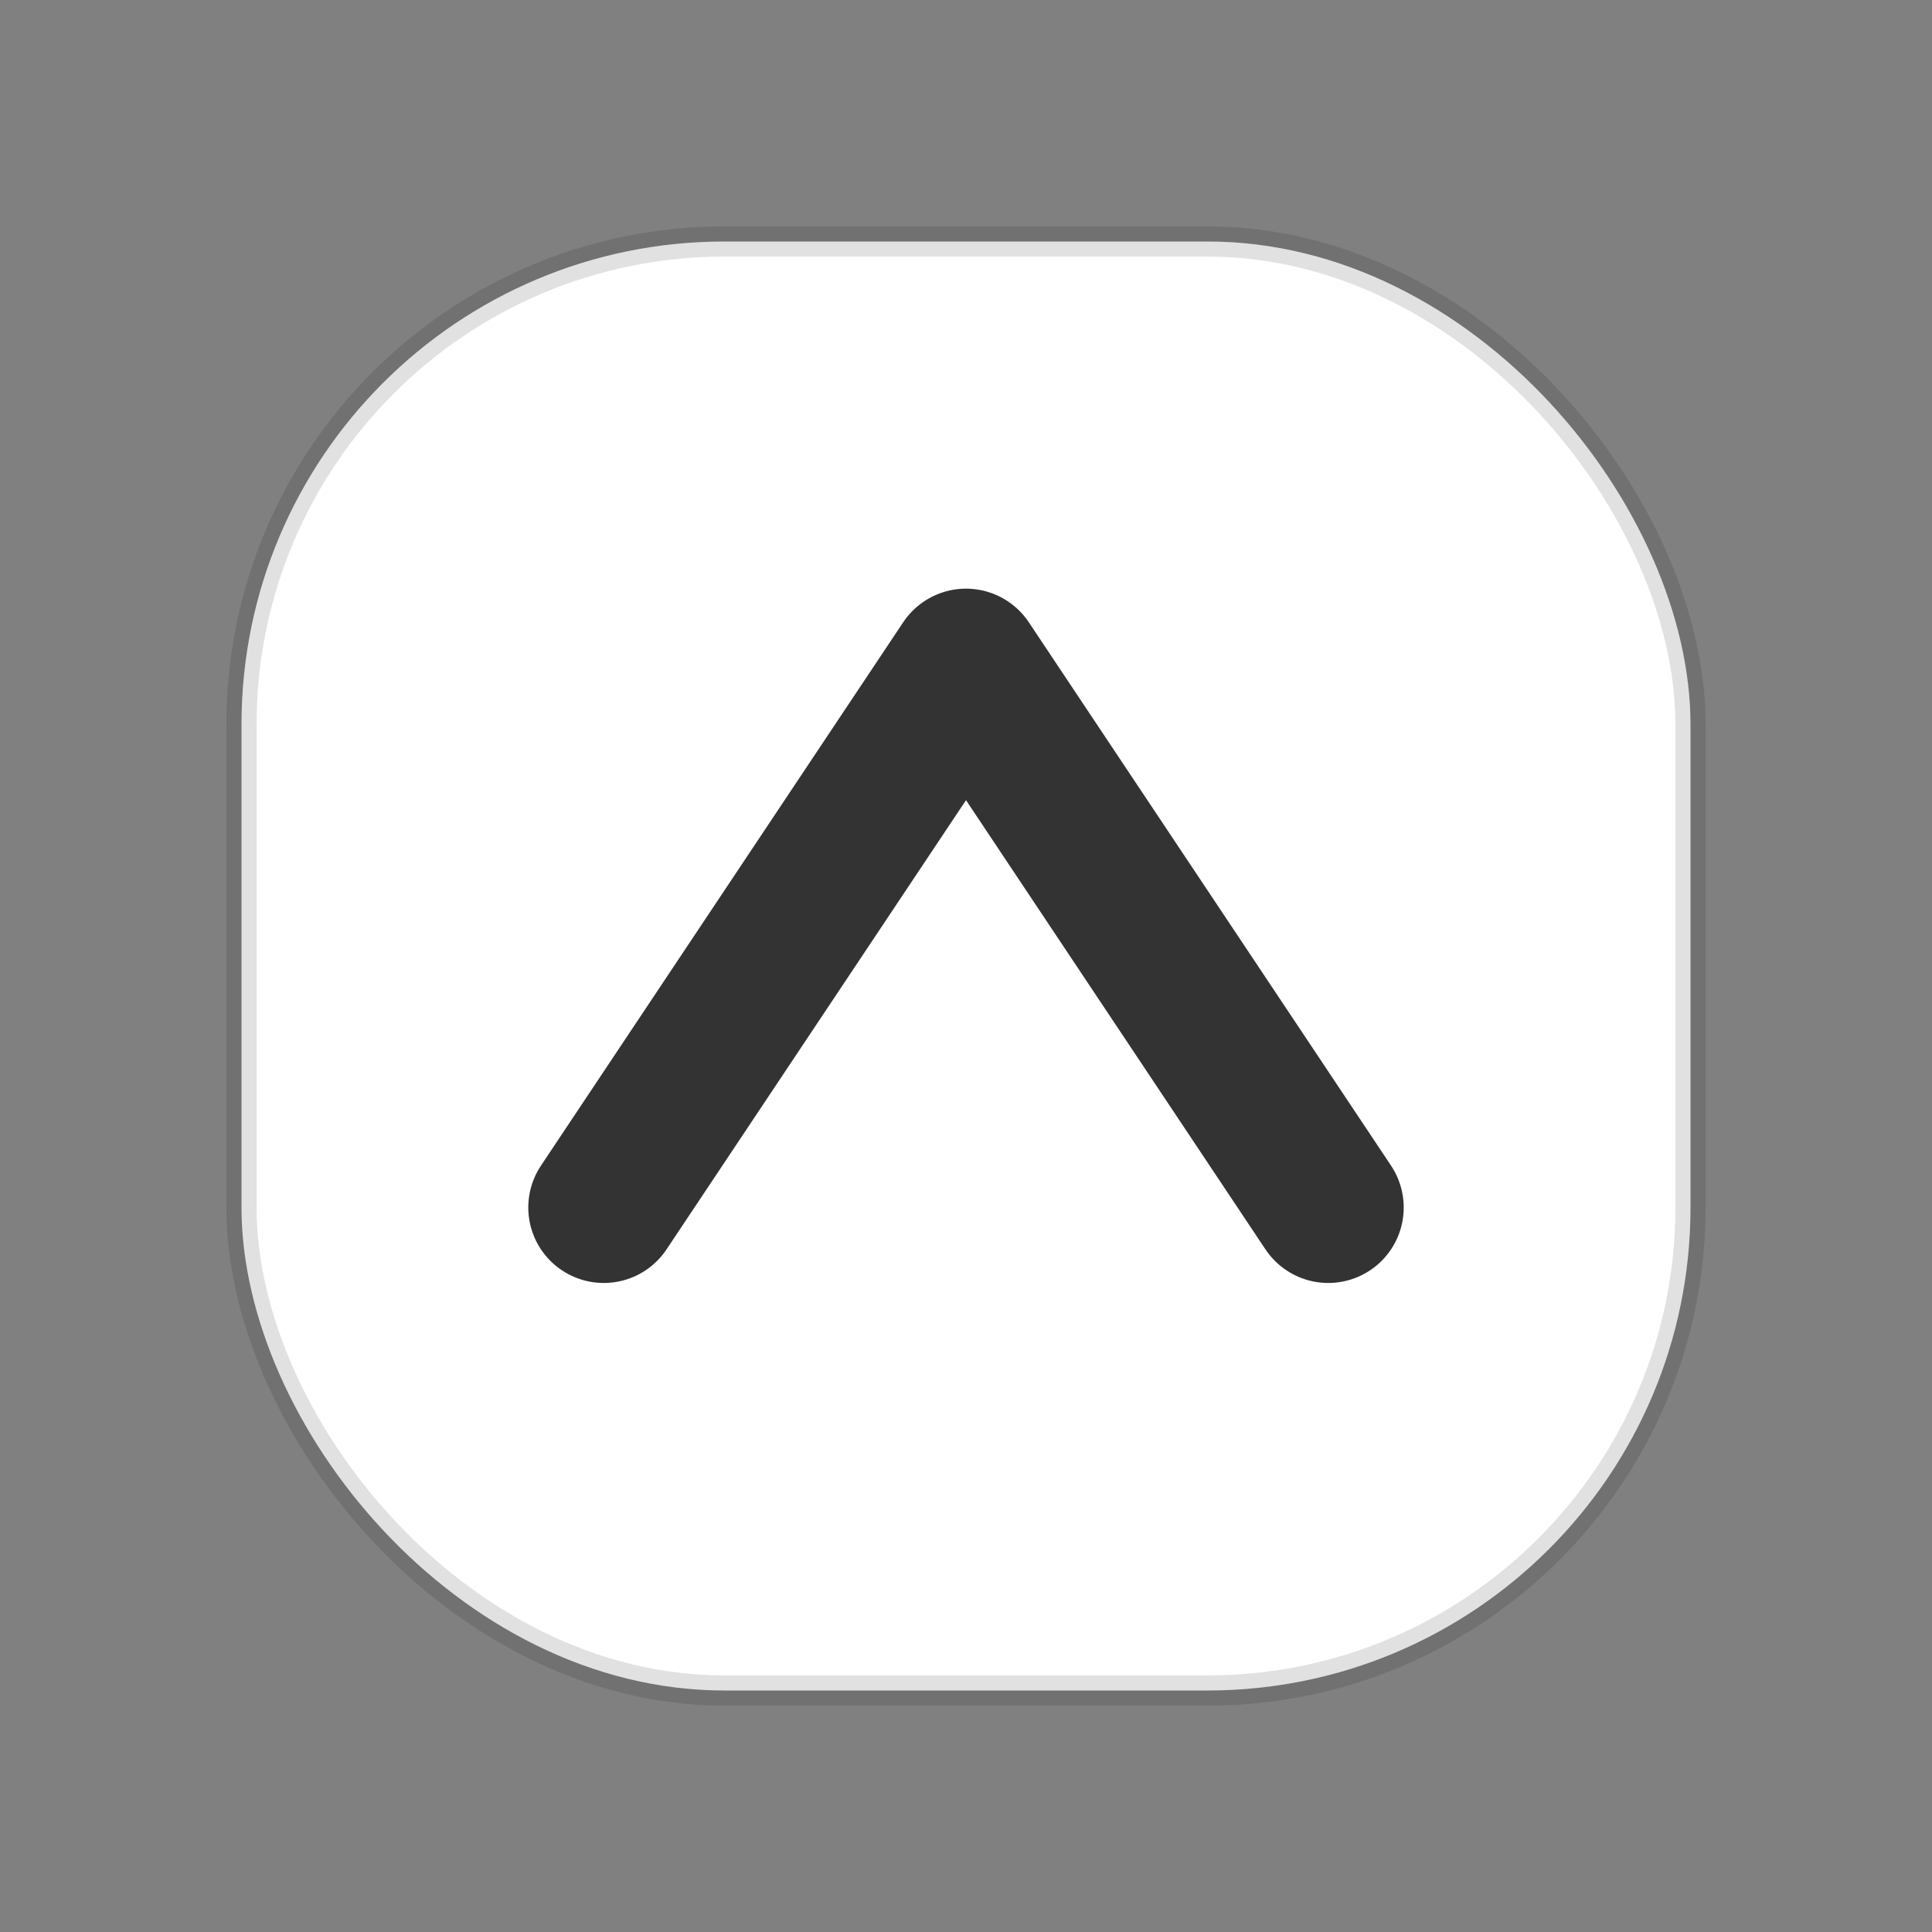
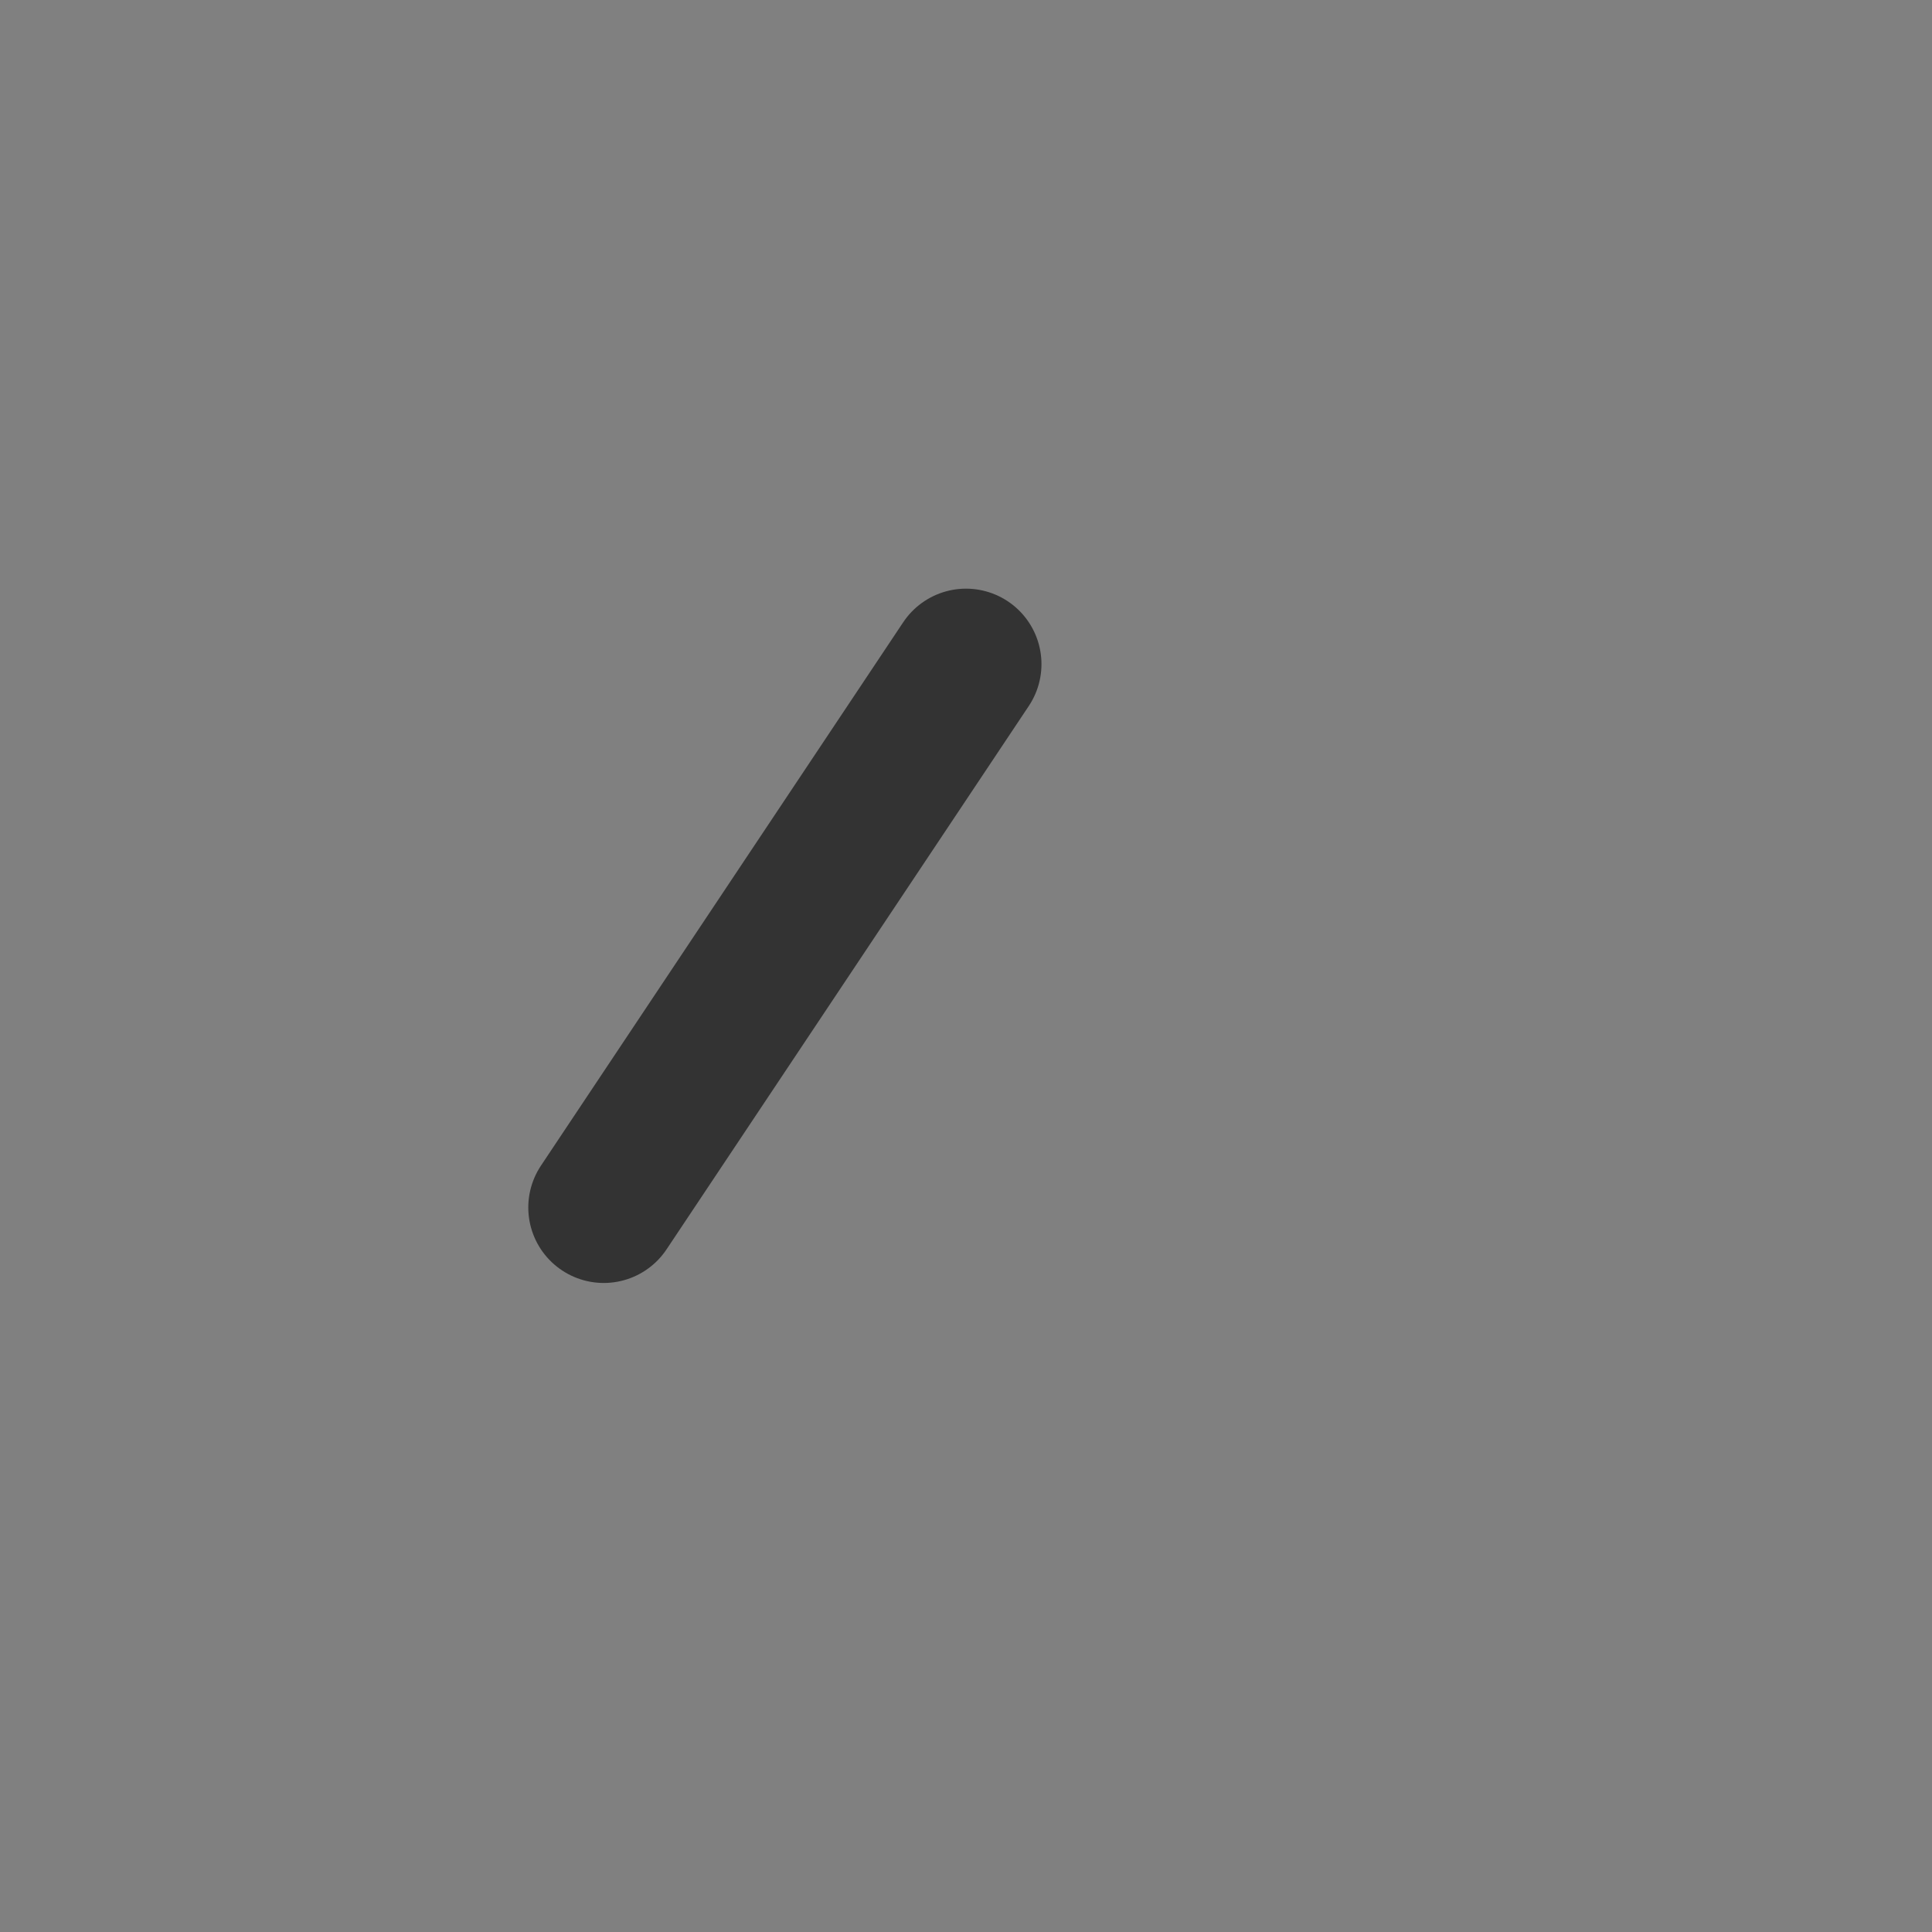
<svg xmlns="http://www.w3.org/2000/svg" width="64" height="64" viewBox="0 0 64 64">
  <rect x="0" y="0" width="64" height="64" fill="#808080" stroke="none" />
-   <rect x="8" y="8" width="48" height="48" rx="16" fill="#ffffff" stroke="rgba(0,0,0,.12)" />
-   <path d="M20 40 L32 22 L44 40" fill="none" stroke="#333333" stroke-width="5" stroke-linecap="round" stroke-linejoin="round" />
+   <path d="M20 40 L32 22 " fill="none" stroke="#333333" stroke-width="5" stroke-linecap="round" stroke-linejoin="round" />
</svg>